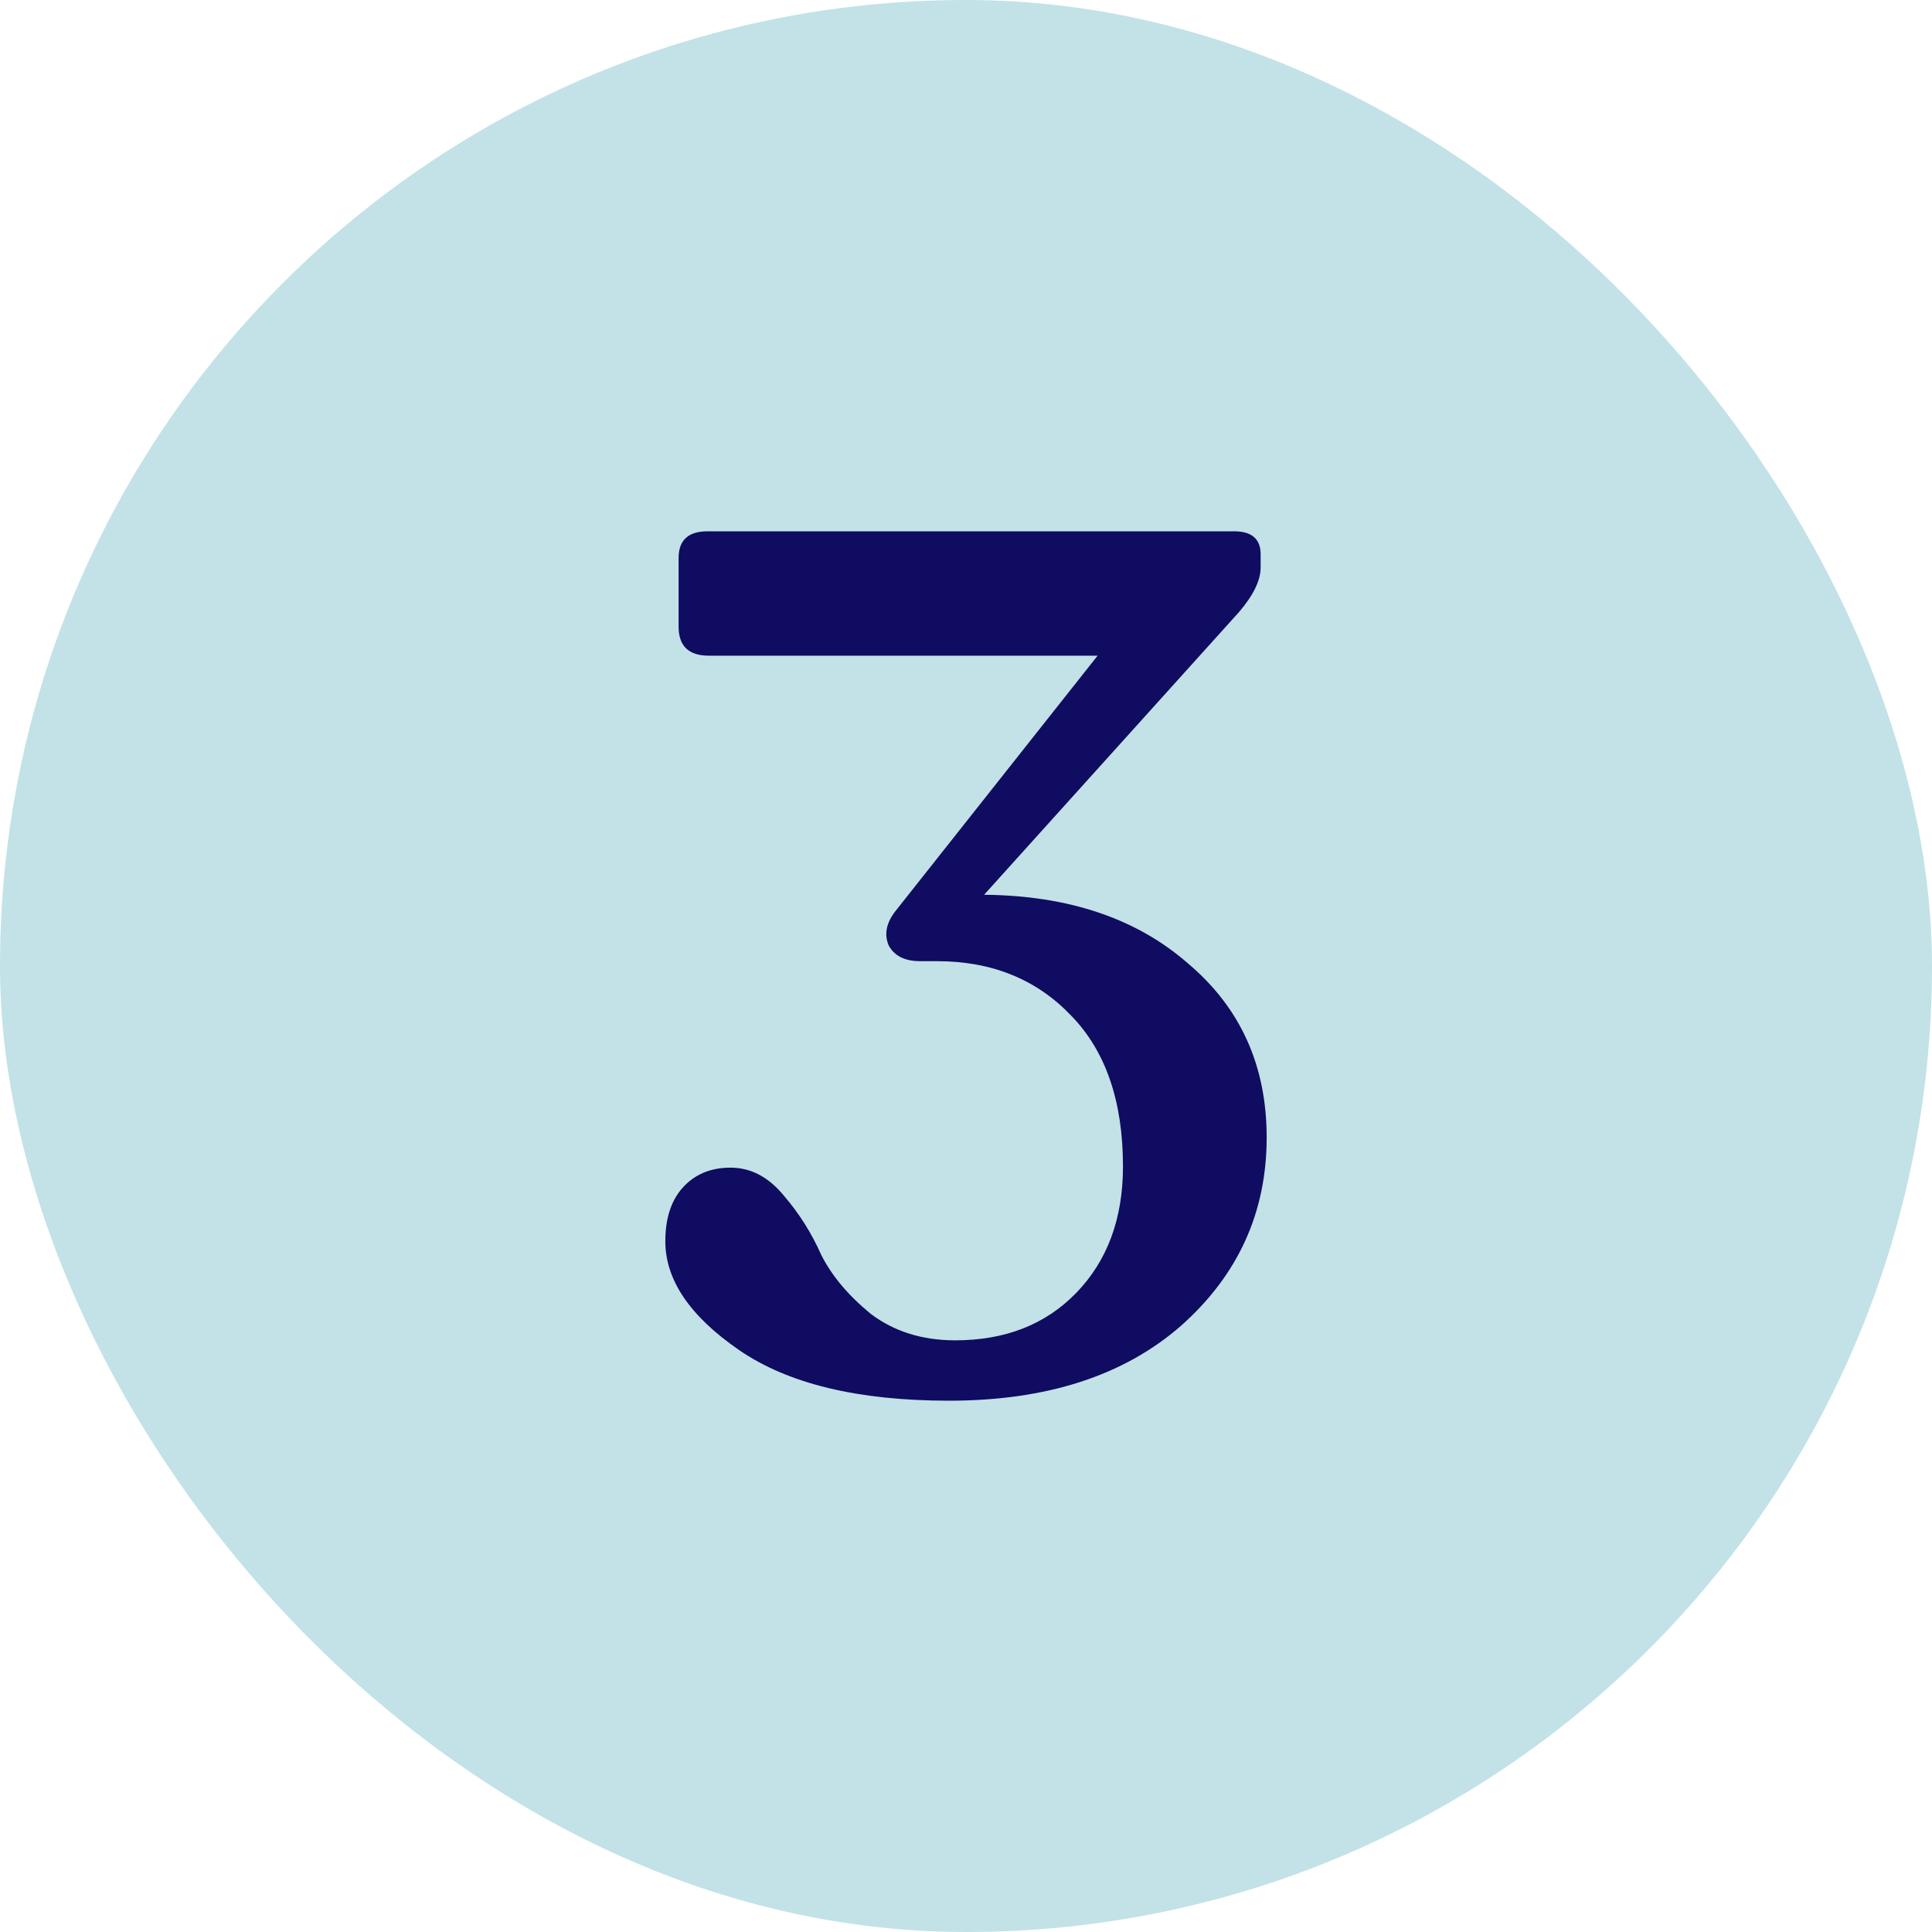
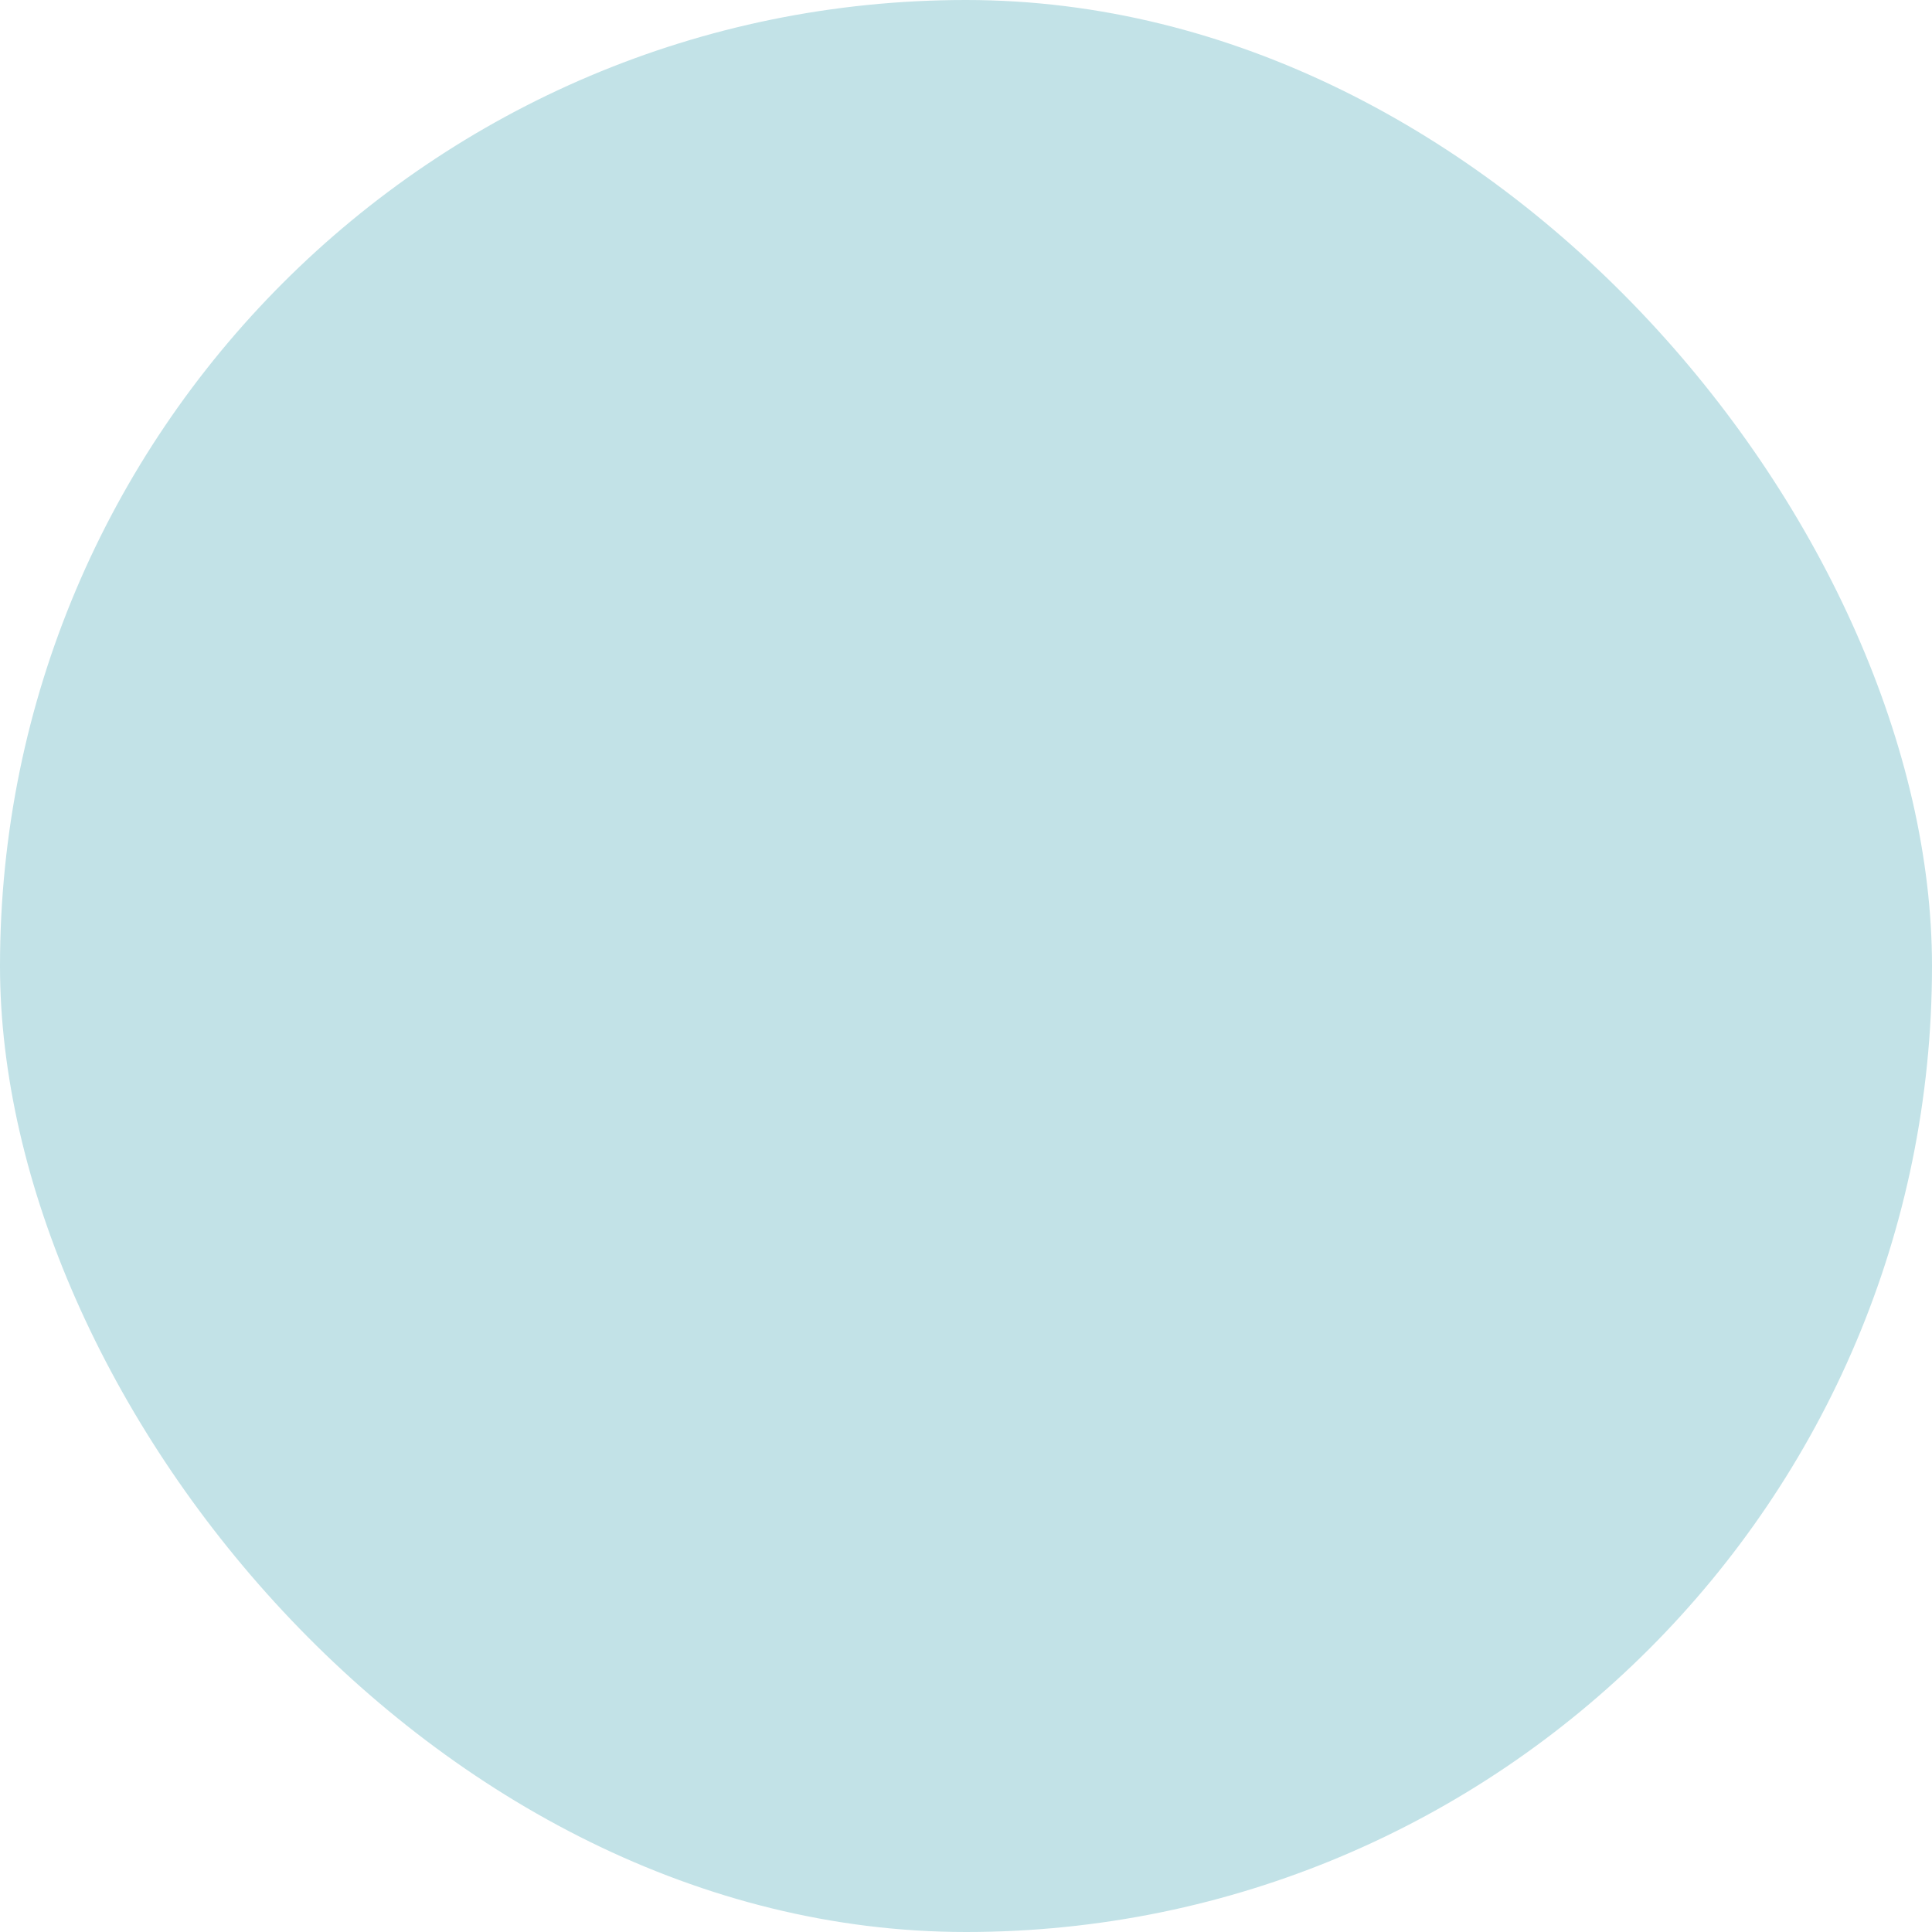
<svg xmlns="http://www.w3.org/2000/svg" width="32" height="32" viewBox="0 0 32 32" fill="none">
  <rect width="32" height="32" rx="16" fill="#C2E2E7" />
-   <path d="M16.3 14.82C17.7 14.833 18.827 15.213 19.68 15.96C20.547 16.693 20.98 17.653 20.98 18.84C20.98 20.08 20.507 21.12 19.56 21.96C18.613 22.787 17.333 23.2 15.72 23.2C14.213 23.2 13.053 22.92 12.24 22.36C11.427 21.8 11.02 21.2 11.02 20.56C11.02 20.187 11.113 19.893 11.3 19.68C11.5 19.453 11.767 19.34 12.1 19.34C12.433 19.34 12.727 19.493 12.98 19.8C13.233 20.093 13.44 20.42 13.6 20.78C13.773 21.127 14.047 21.453 14.42 21.76C14.807 22.053 15.273 22.2 15.82 22.2C16.647 22.2 17.313 21.94 17.82 21.42C18.34 20.887 18.6 20.187 18.6 19.32C18.6 18.24 18.313 17.407 17.74 16.82C17.167 16.22 16.427 15.92 15.52 15.92H15.24C14.987 15.92 14.813 15.833 14.72 15.66C14.64 15.473 14.68 15.28 14.84 15.08L18.18 10.86H11.74C11.407 10.86 11.24 10.7 11.24 10.38V9.24C11.24 8.947 11.4 8.8 11.72 8.8H20.44C20.733 8.8 20.88 8.927 20.88 9.18V9.4C20.88 9.613 20.76 9.86 20.52 10.14L16.3 14.82Z" fill="#0F0C61" />
</svg>